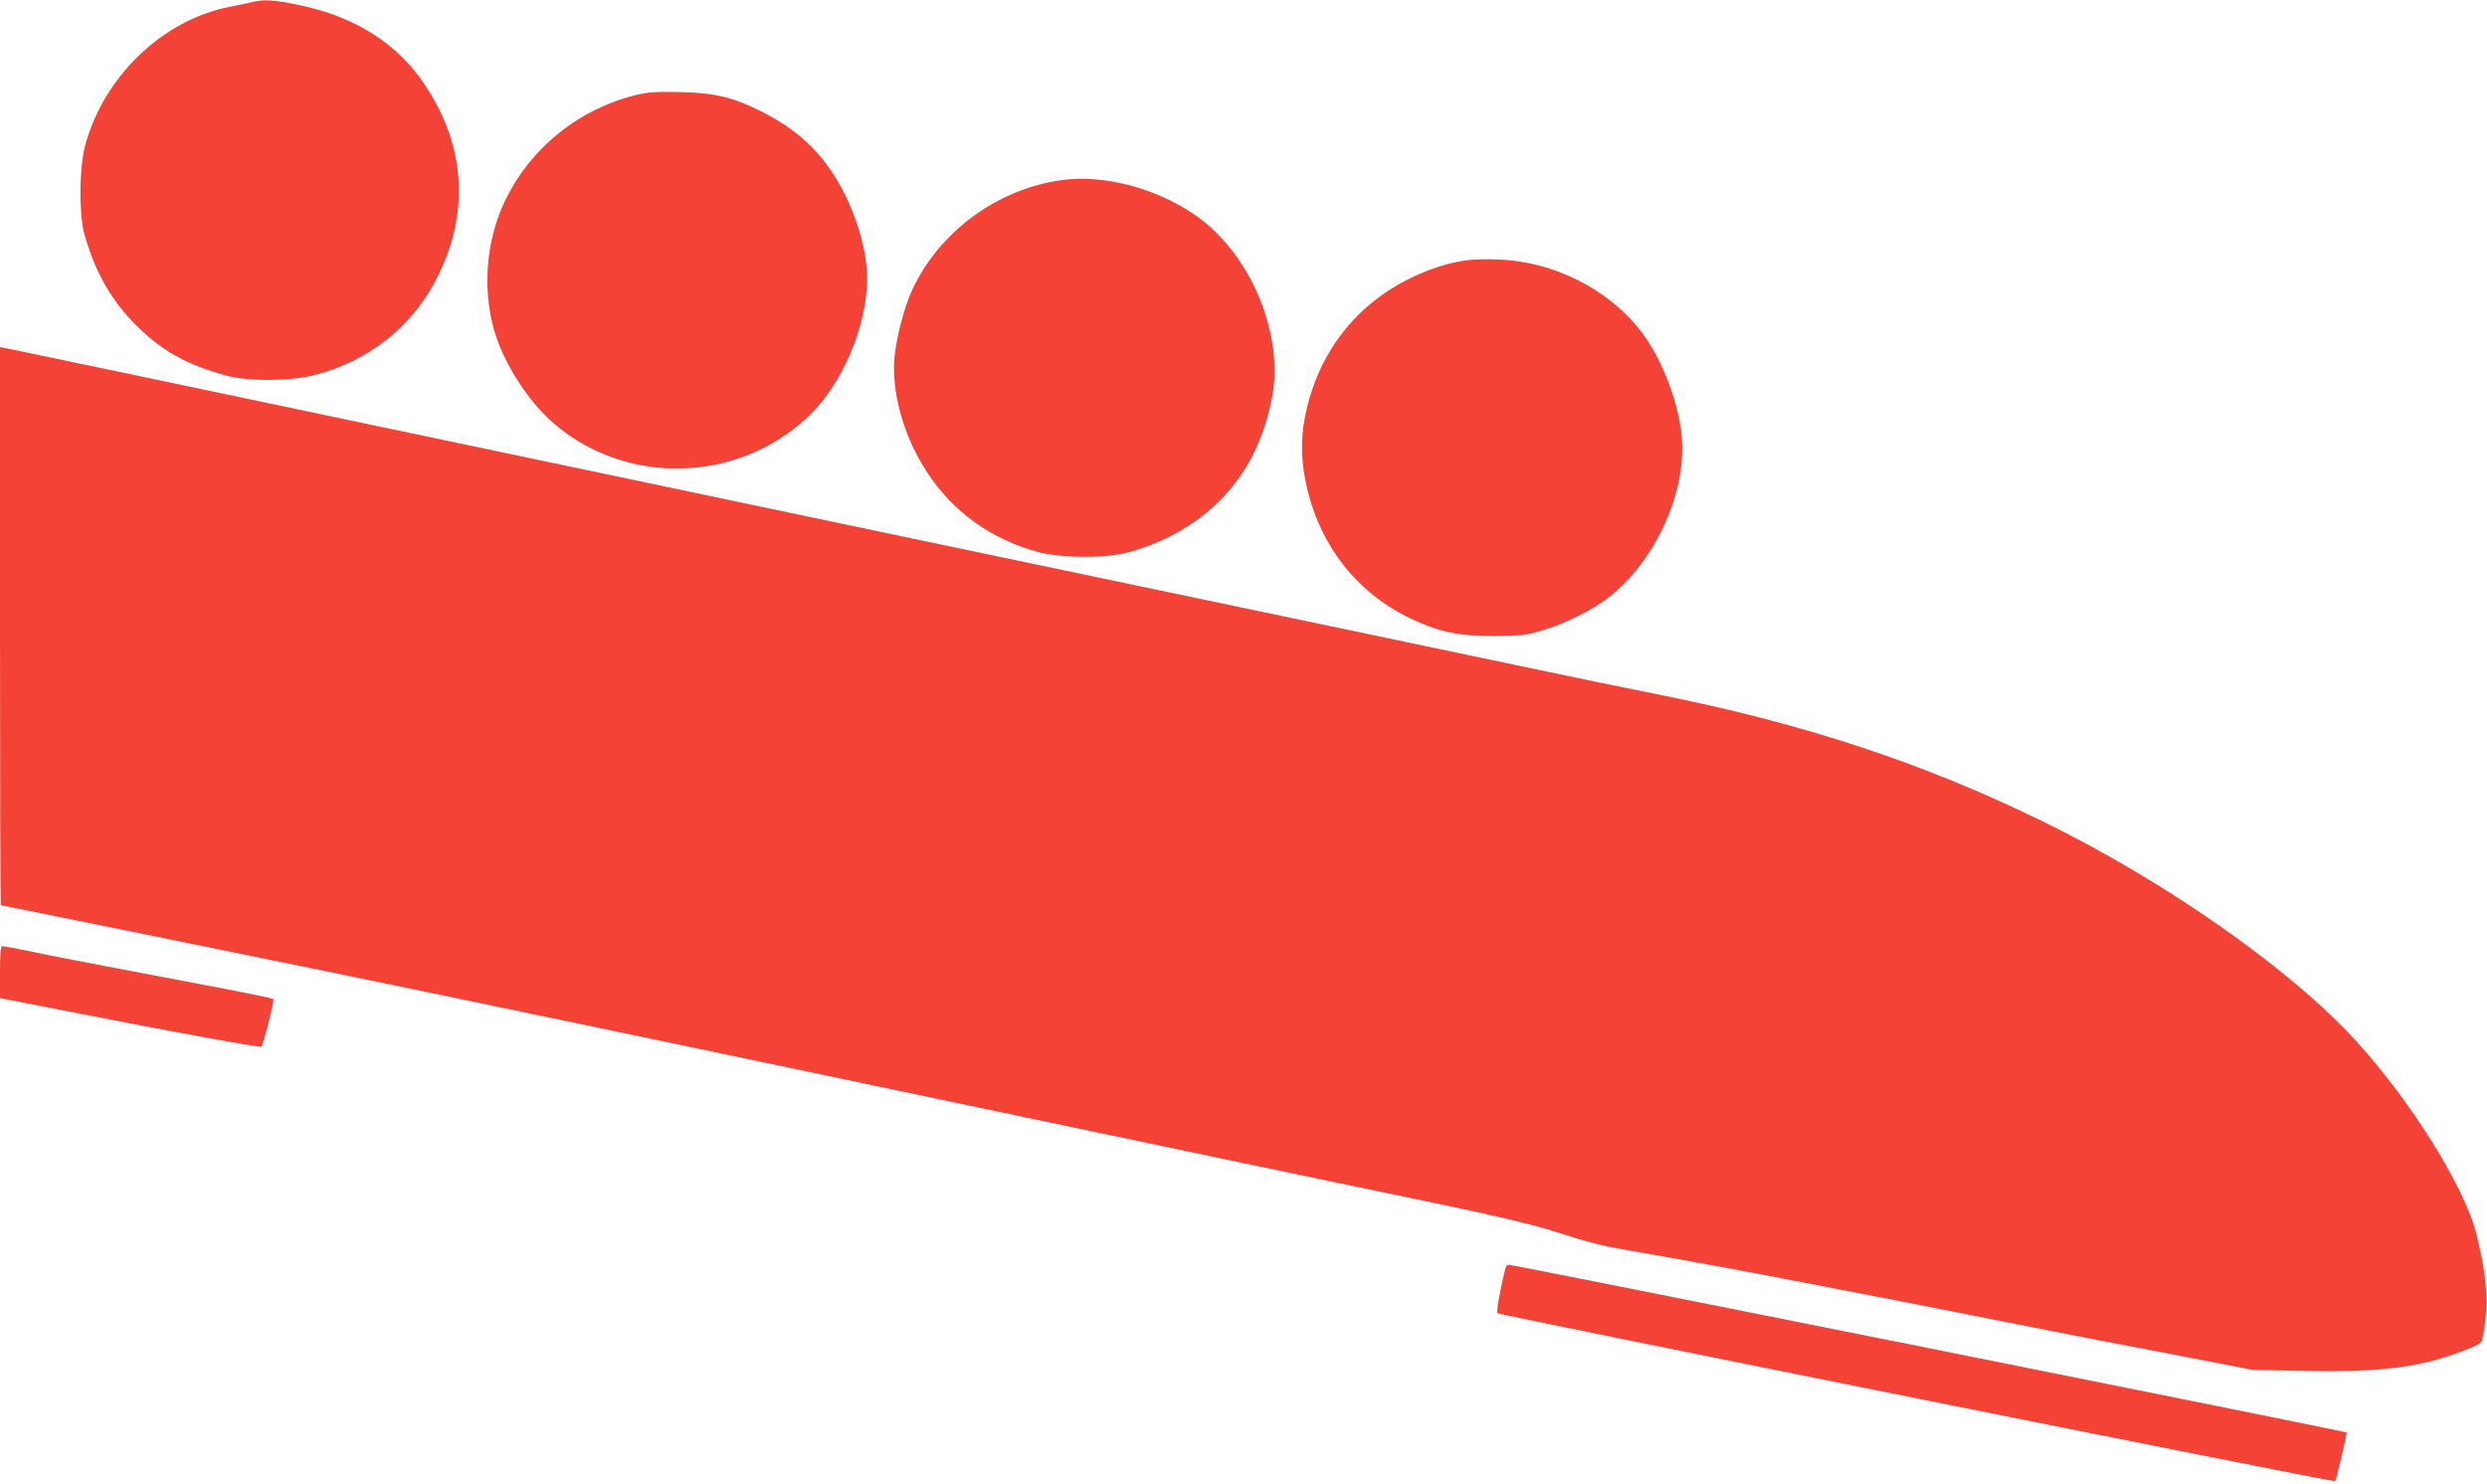
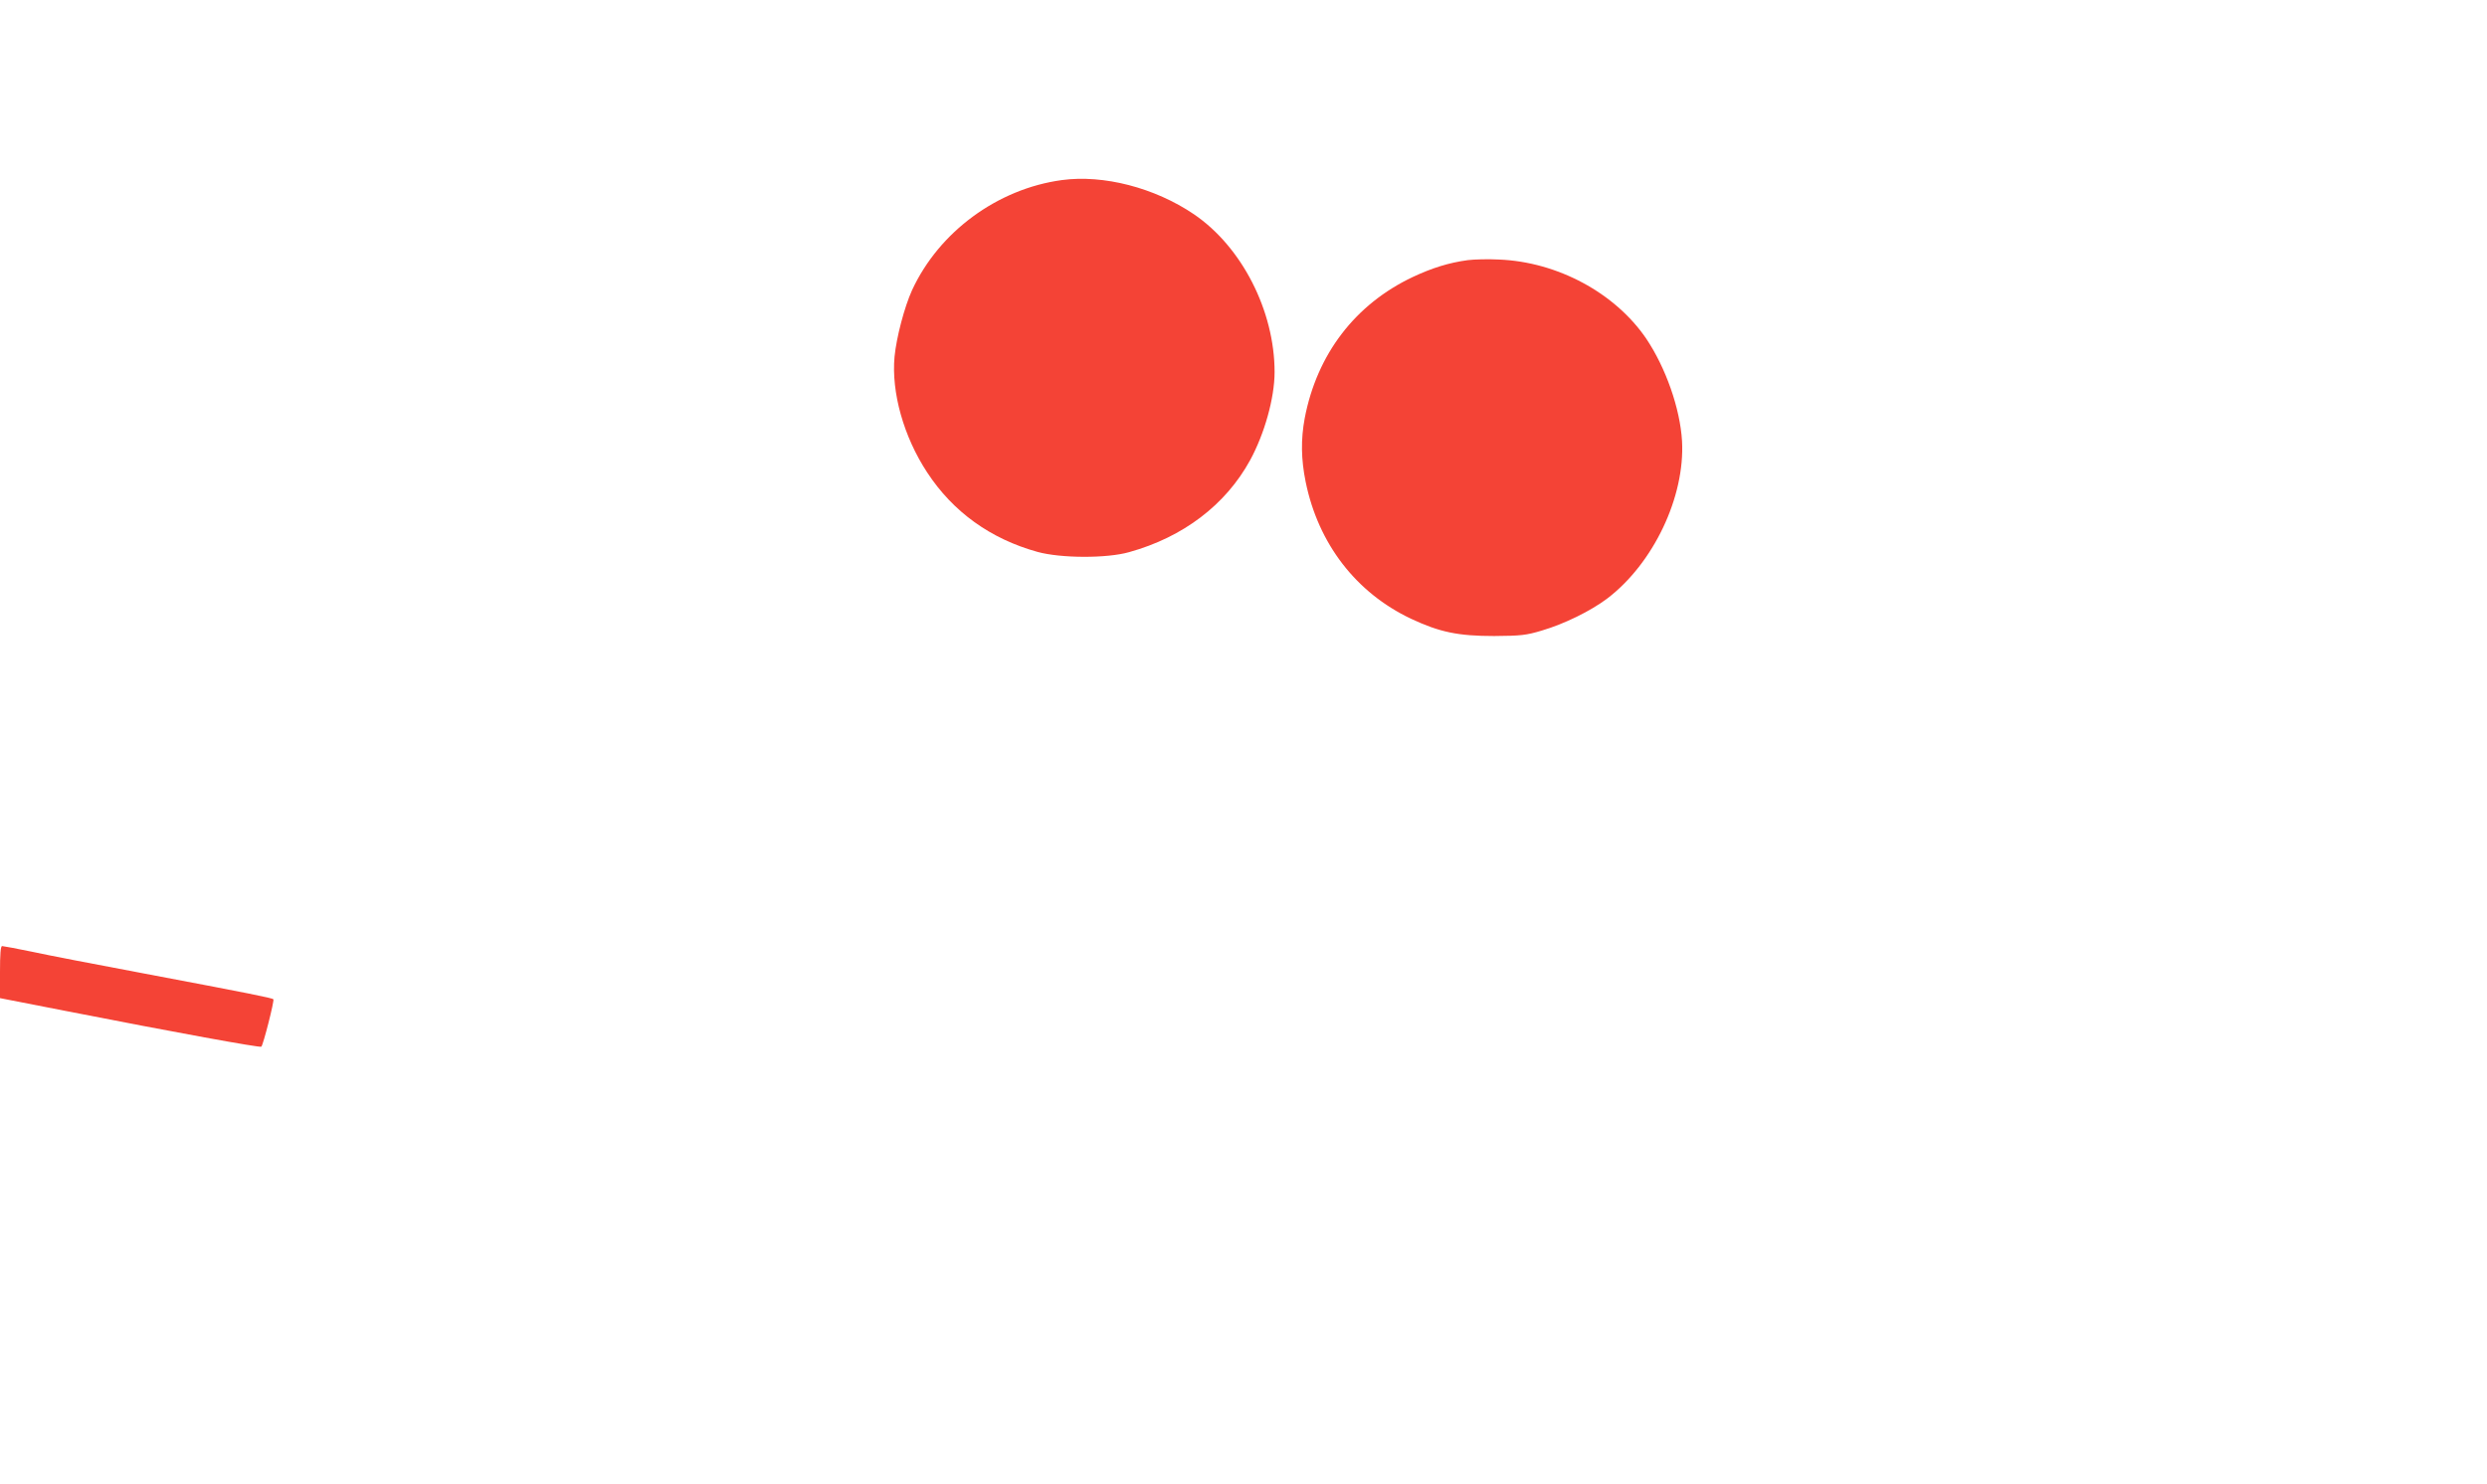
<svg xmlns="http://www.w3.org/2000/svg" version="1.0" width="1280pt" height="764pt" viewBox="0 0 1280 764" preserveAspectRatio="xMidYMid meet">
  <g transform="translate(0,764) scale(0.1,-0.1)" fill="#f44336" stroke="none">
-     <path d="M1300 7630 c-19 -5 -72 -16 -118 -25 -346 -68 -649 -360 -744 -715 -30 -112 -32 -348 -5 -450 57 -208 149 -365 294 -500 120 -113 242 -179 428 -231 114 -33 331 -33 459 -1 283 71 511 252 638 507 165 330 144 672 -62 983 -142 217 -361 356 -651 416 -127 27 -178 30 -239 16z" />
-     <path d="M3291 7155 c-308 -70 -566 -278 -697 -560 -91 -196 -110 -434 -54 -644 46 -170 174 -373 308 -489 373 -323 944 -310 1308 30 179 168 307 468 307 718 0 135 -56 327 -136 470 -99 178 -221 292 -414 389 -141 70 -235 93 -408 97 -107 3 -168 0 -214 -11z" />
    <path d="M5465 6713 c-331 -45 -632 -266 -771 -567 -39 -86 -80 -241 -90 -342 -17 -184 47 -412 168 -596 133 -203 326 -342 568 -409 120 -33 357 -34 472 -1 277 77 496 243 622 473 74 136 126 320 126 454 0 314 -168 644 -415 812 -202 137 -466 205 -680 176z" />
    <path d="M7555 6301 c-97 -13 -184 -40 -284 -87 -296 -140 -493 -397 -556 -727 -20 -108 -19 -210 5 -328 65 -318 259 -570 542 -704 147 -69 242 -89 428 -89 138 1 165 4 245 28 116 34 252 101 337 165 238 181 401 524 385 811 -10 168 -84 378 -185 528 -160 234 -456 394 -757 406 -55 3 -127 1 -160 -3z" />
-     <path d="M0 4416 c0 -790 2 -1436 4 -1436 6 0 1203 -243 1646 -334 547 -112 2137 -444 3075 -642 457 -96 1174 -247 1595 -335 421 -88 936 -195 1145 -239 249 -52 433 -97 535 -129 189 -61 240 -73 400 -101 439 -75 1001 -182 2150 -410 58 -12 317 -62 575 -111 l470 -91 275 -5 c385 -8 592 19 817 107 64 24 84 37 88 53 36 174 28 311 -30 546 -60 239 -331 675 -615 988 -337 372 -980 823 -1615 1134 -622 304 -1235 506 -2000 658 -137 27 -423 86 -635 131 -212 45 -619 130 -905 190 -1344 281 -2756 578 -4745 996 -1191 251 -2180 458 -2197 461 l-33 6 0 -1437z" />
    <path d="M0 2636 l0 -134 333 -65 c576 -113 1006 -191 1012 -185 10 10 68 238 62 244 -6 7 -122 30 -677 135 -234 44 -489 93 -566 110 -78 16 -147 29 -153 29 -8 0 -11 -42 -11 -134z" />
-     <path d="M7747 1108 c-27 -110 -47 -222 -40 -228 8 -9 4305 -871 4311 -865 6 6 63 247 59 251 -5 6 -4291 864 -4314 864 -6 0 -13 -10 -16 -22z" />
  </g>
</svg>